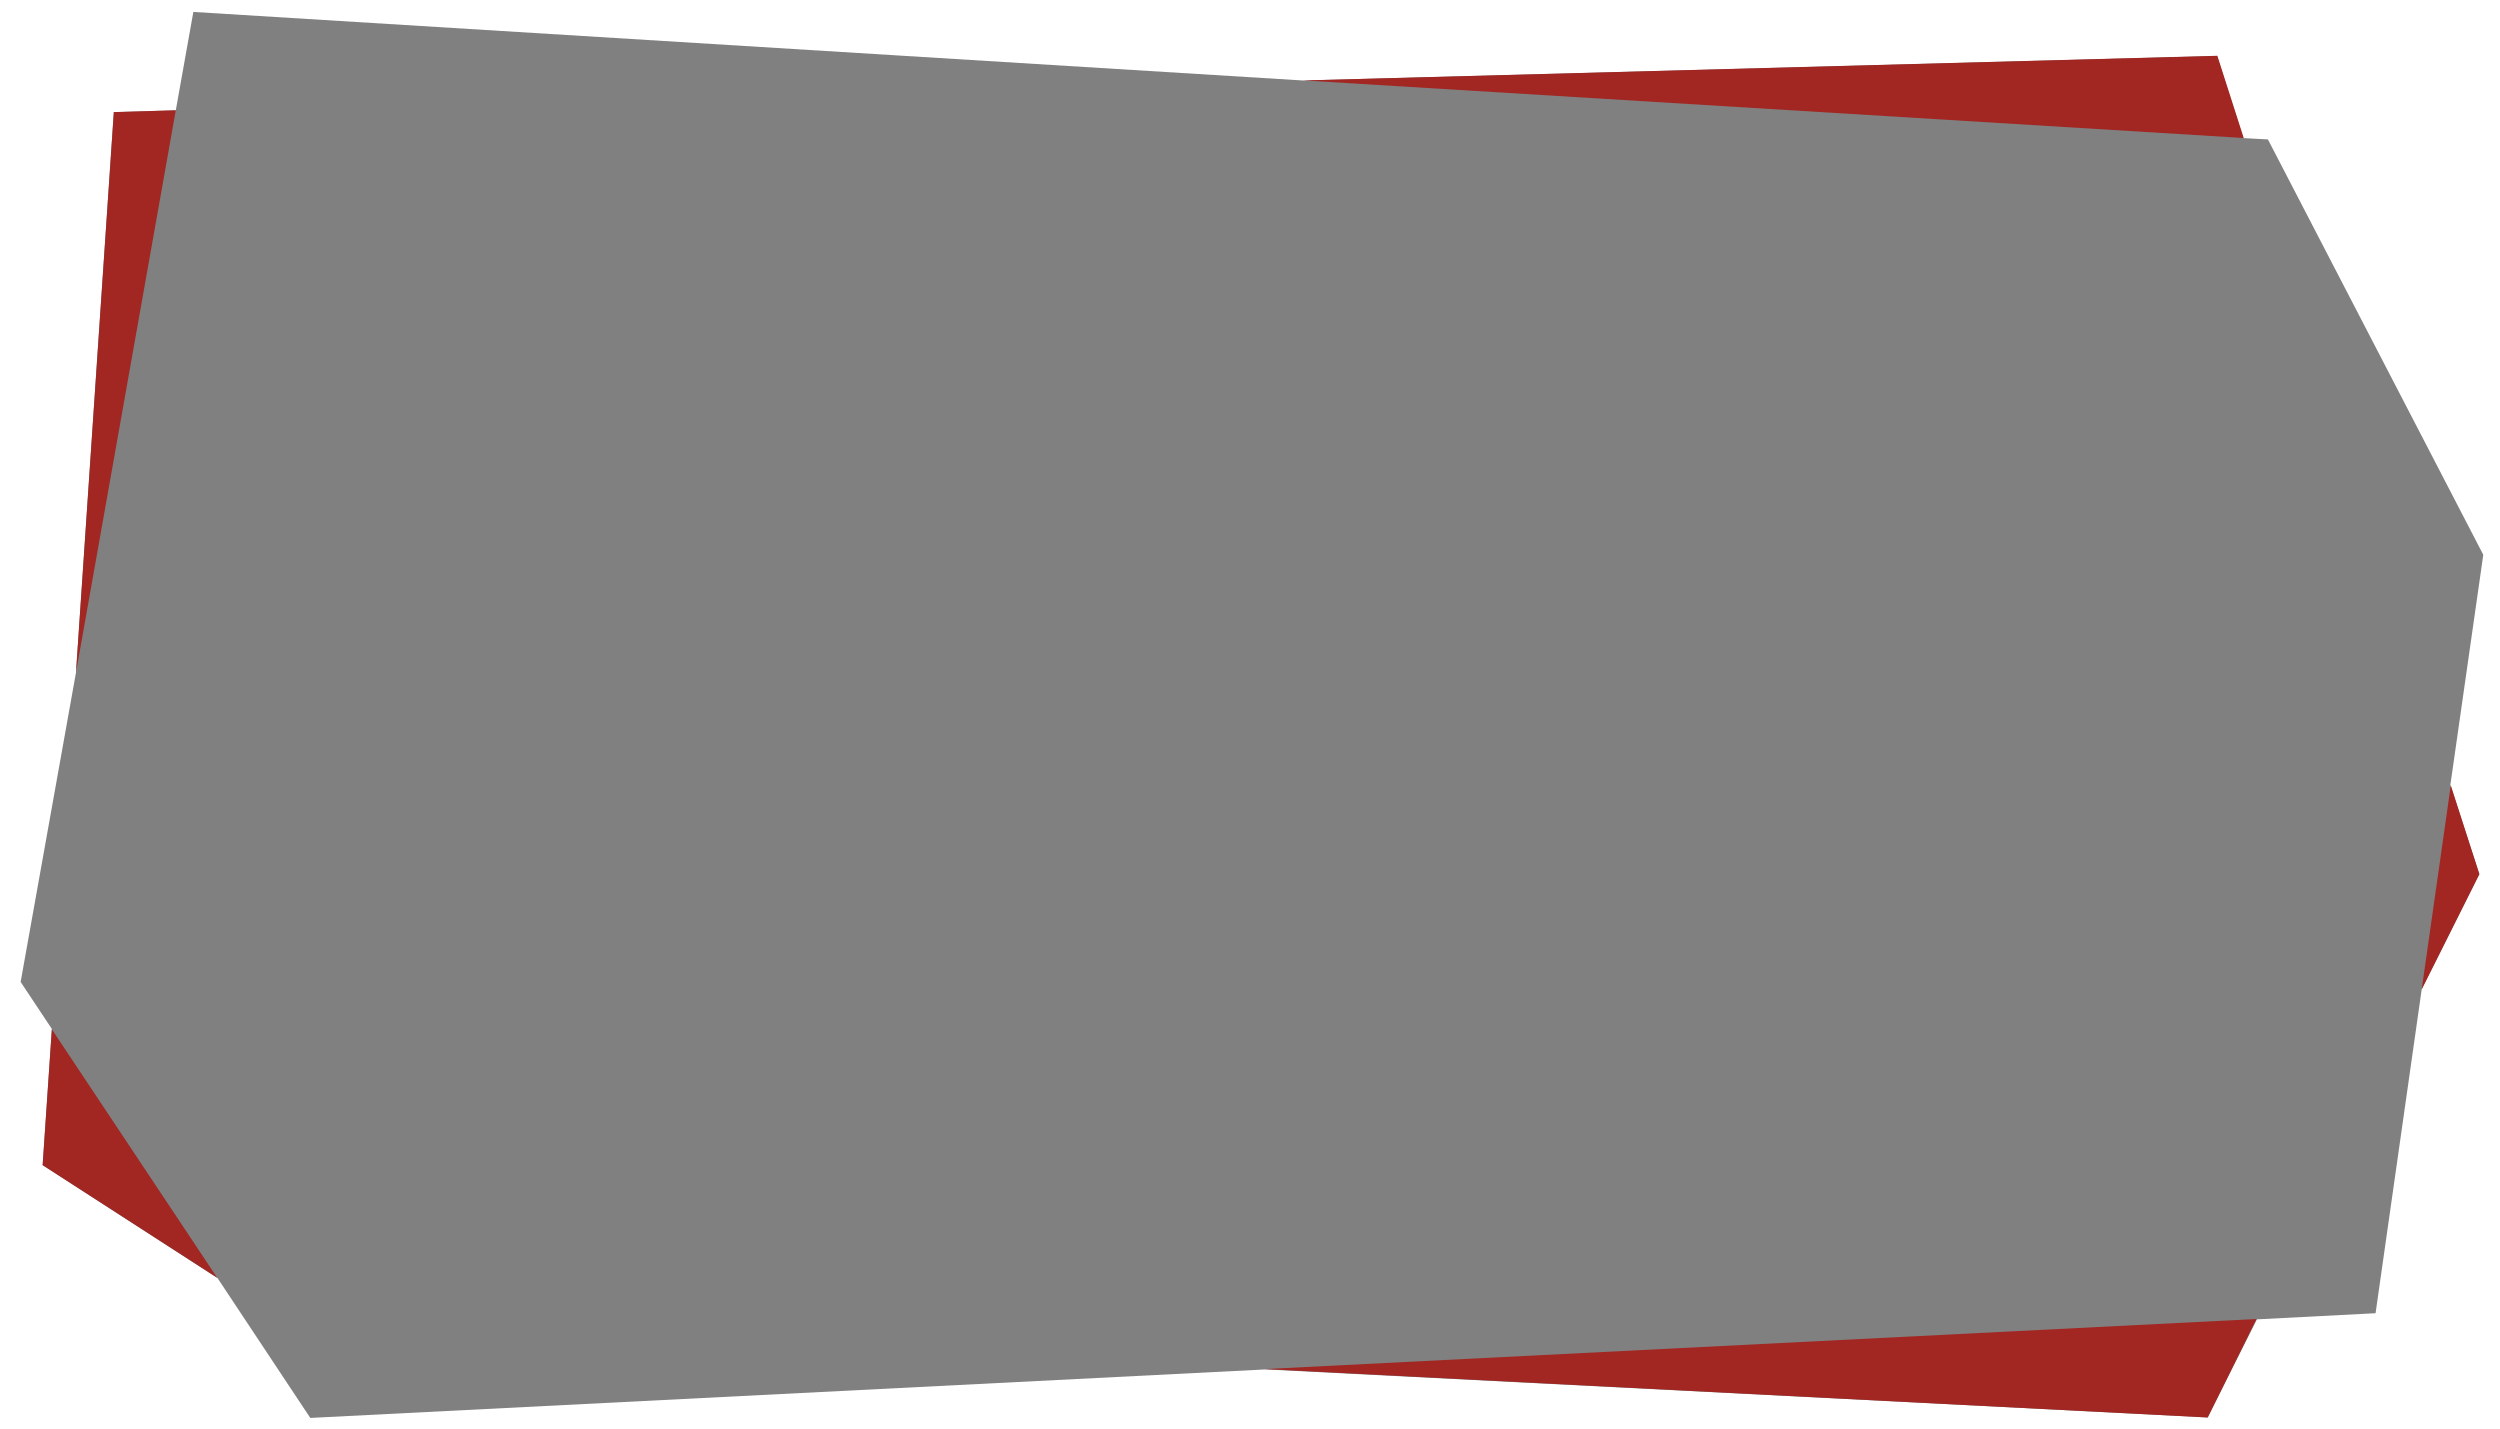
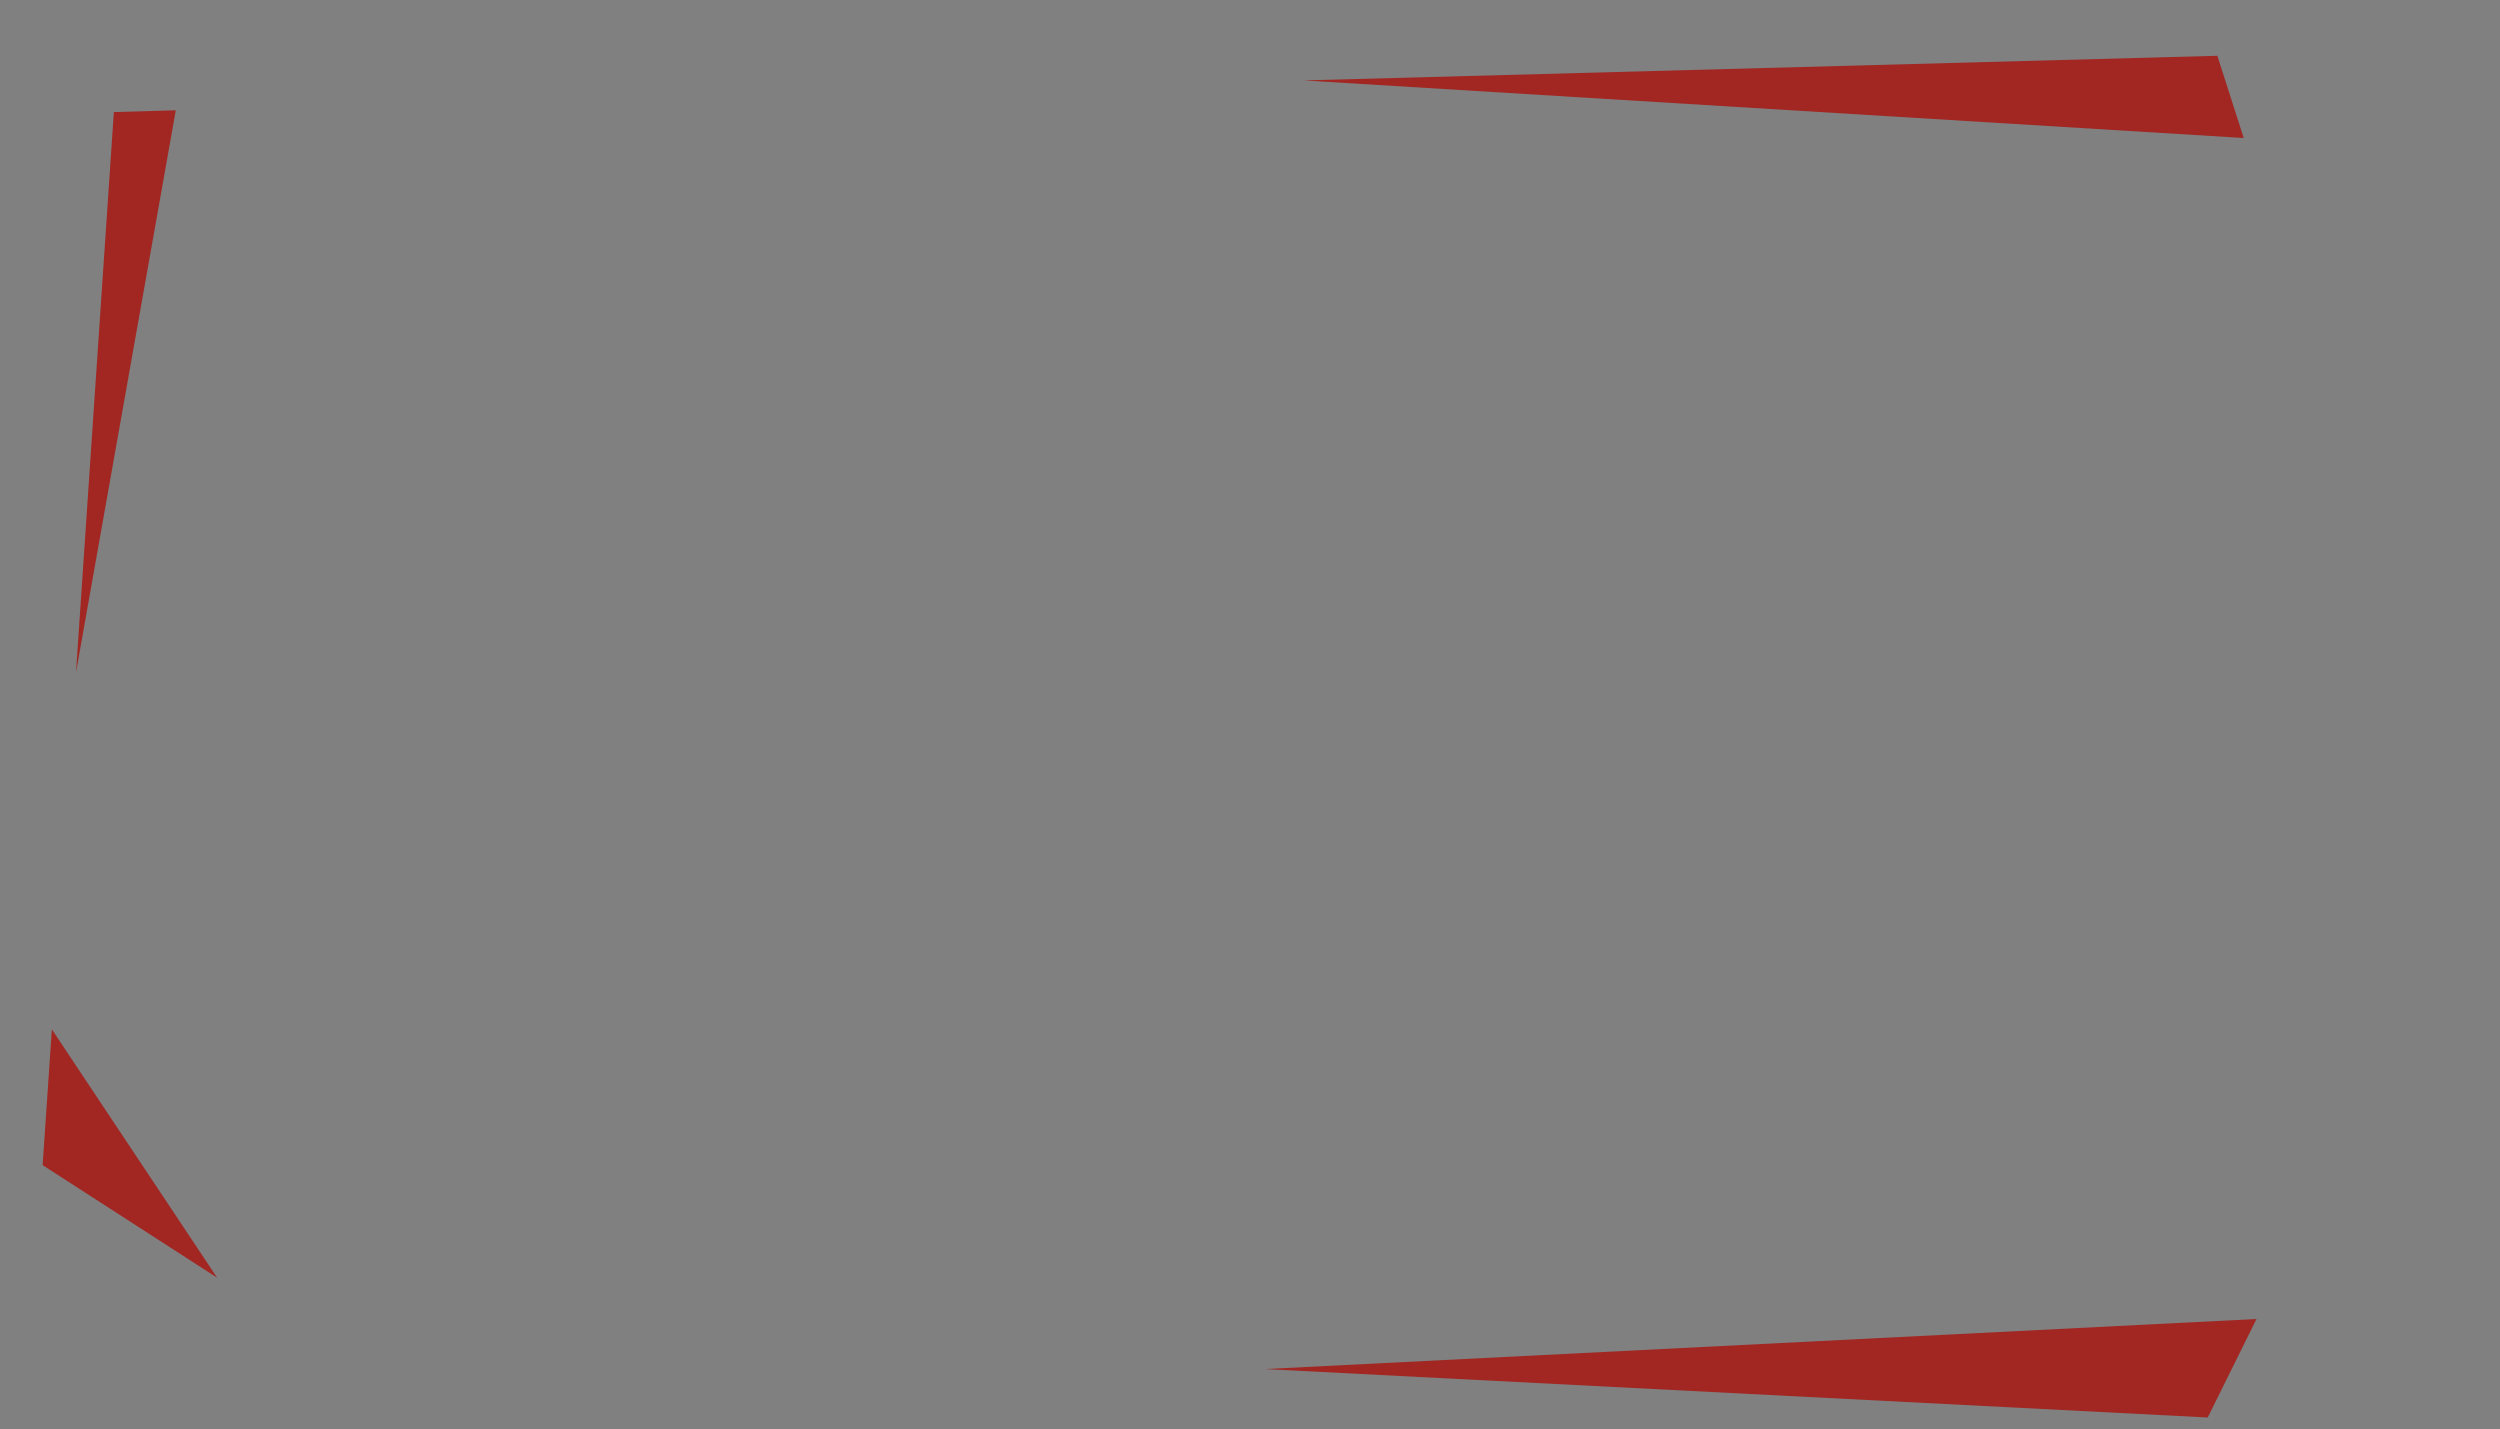
<svg xmlns="http://www.w3.org/2000/svg" version="1.1" id="Layer_1" x="0px" y="0px" width="35px" height="20.011px" viewBox="0 7.495 35 20.011" enable-background="new 0 7.495 35 20.011" xml:space="preserve">
  <rect x="0" y="7.495" width="35" height="20.011" fill="#808080" stroke="none" />
  <g>
-     <path fill="#FFFFFF" d="M0,7.495v20.011h35V7.495H0z M34.711,19.733l-0.807,1.612l-0.646,4.535l-1.661,0.086l-0.689,1.373   l-13.193-0.672L4.344,27.346l-1.298-1.957l-2.449-1.582l0.129-1.907l-0.437-0.658l0.775-4.332l0.529-7.845l0.868-0.025l0.246-1.378   l15.537,0.96l12.793-0.344l0.369,1.15l0.345,0.019l3.015,5.815l-0.461,3.224L34.711,19.733z" />
    <polygon fill="#A22622" points="0.597,23.807 3.04,25.383 0.726,21.906  " />
    <polygon fill="#A22622" points="1.594,9.064 1.064,16.909 2.461,9.039  " />
    <polygon fill="#A22622" points="31.043,8.276 18.25,8.621 31.412,9.427  " />
    <polygon fill="#A22622" points="30.908,27.34 31.591,25.961 17.709,26.662  " />
-     <polygon fill="#A22622" points="34.711,19.733 34.311,18.49 33.904,21.346  " />
  </g>
</svg>